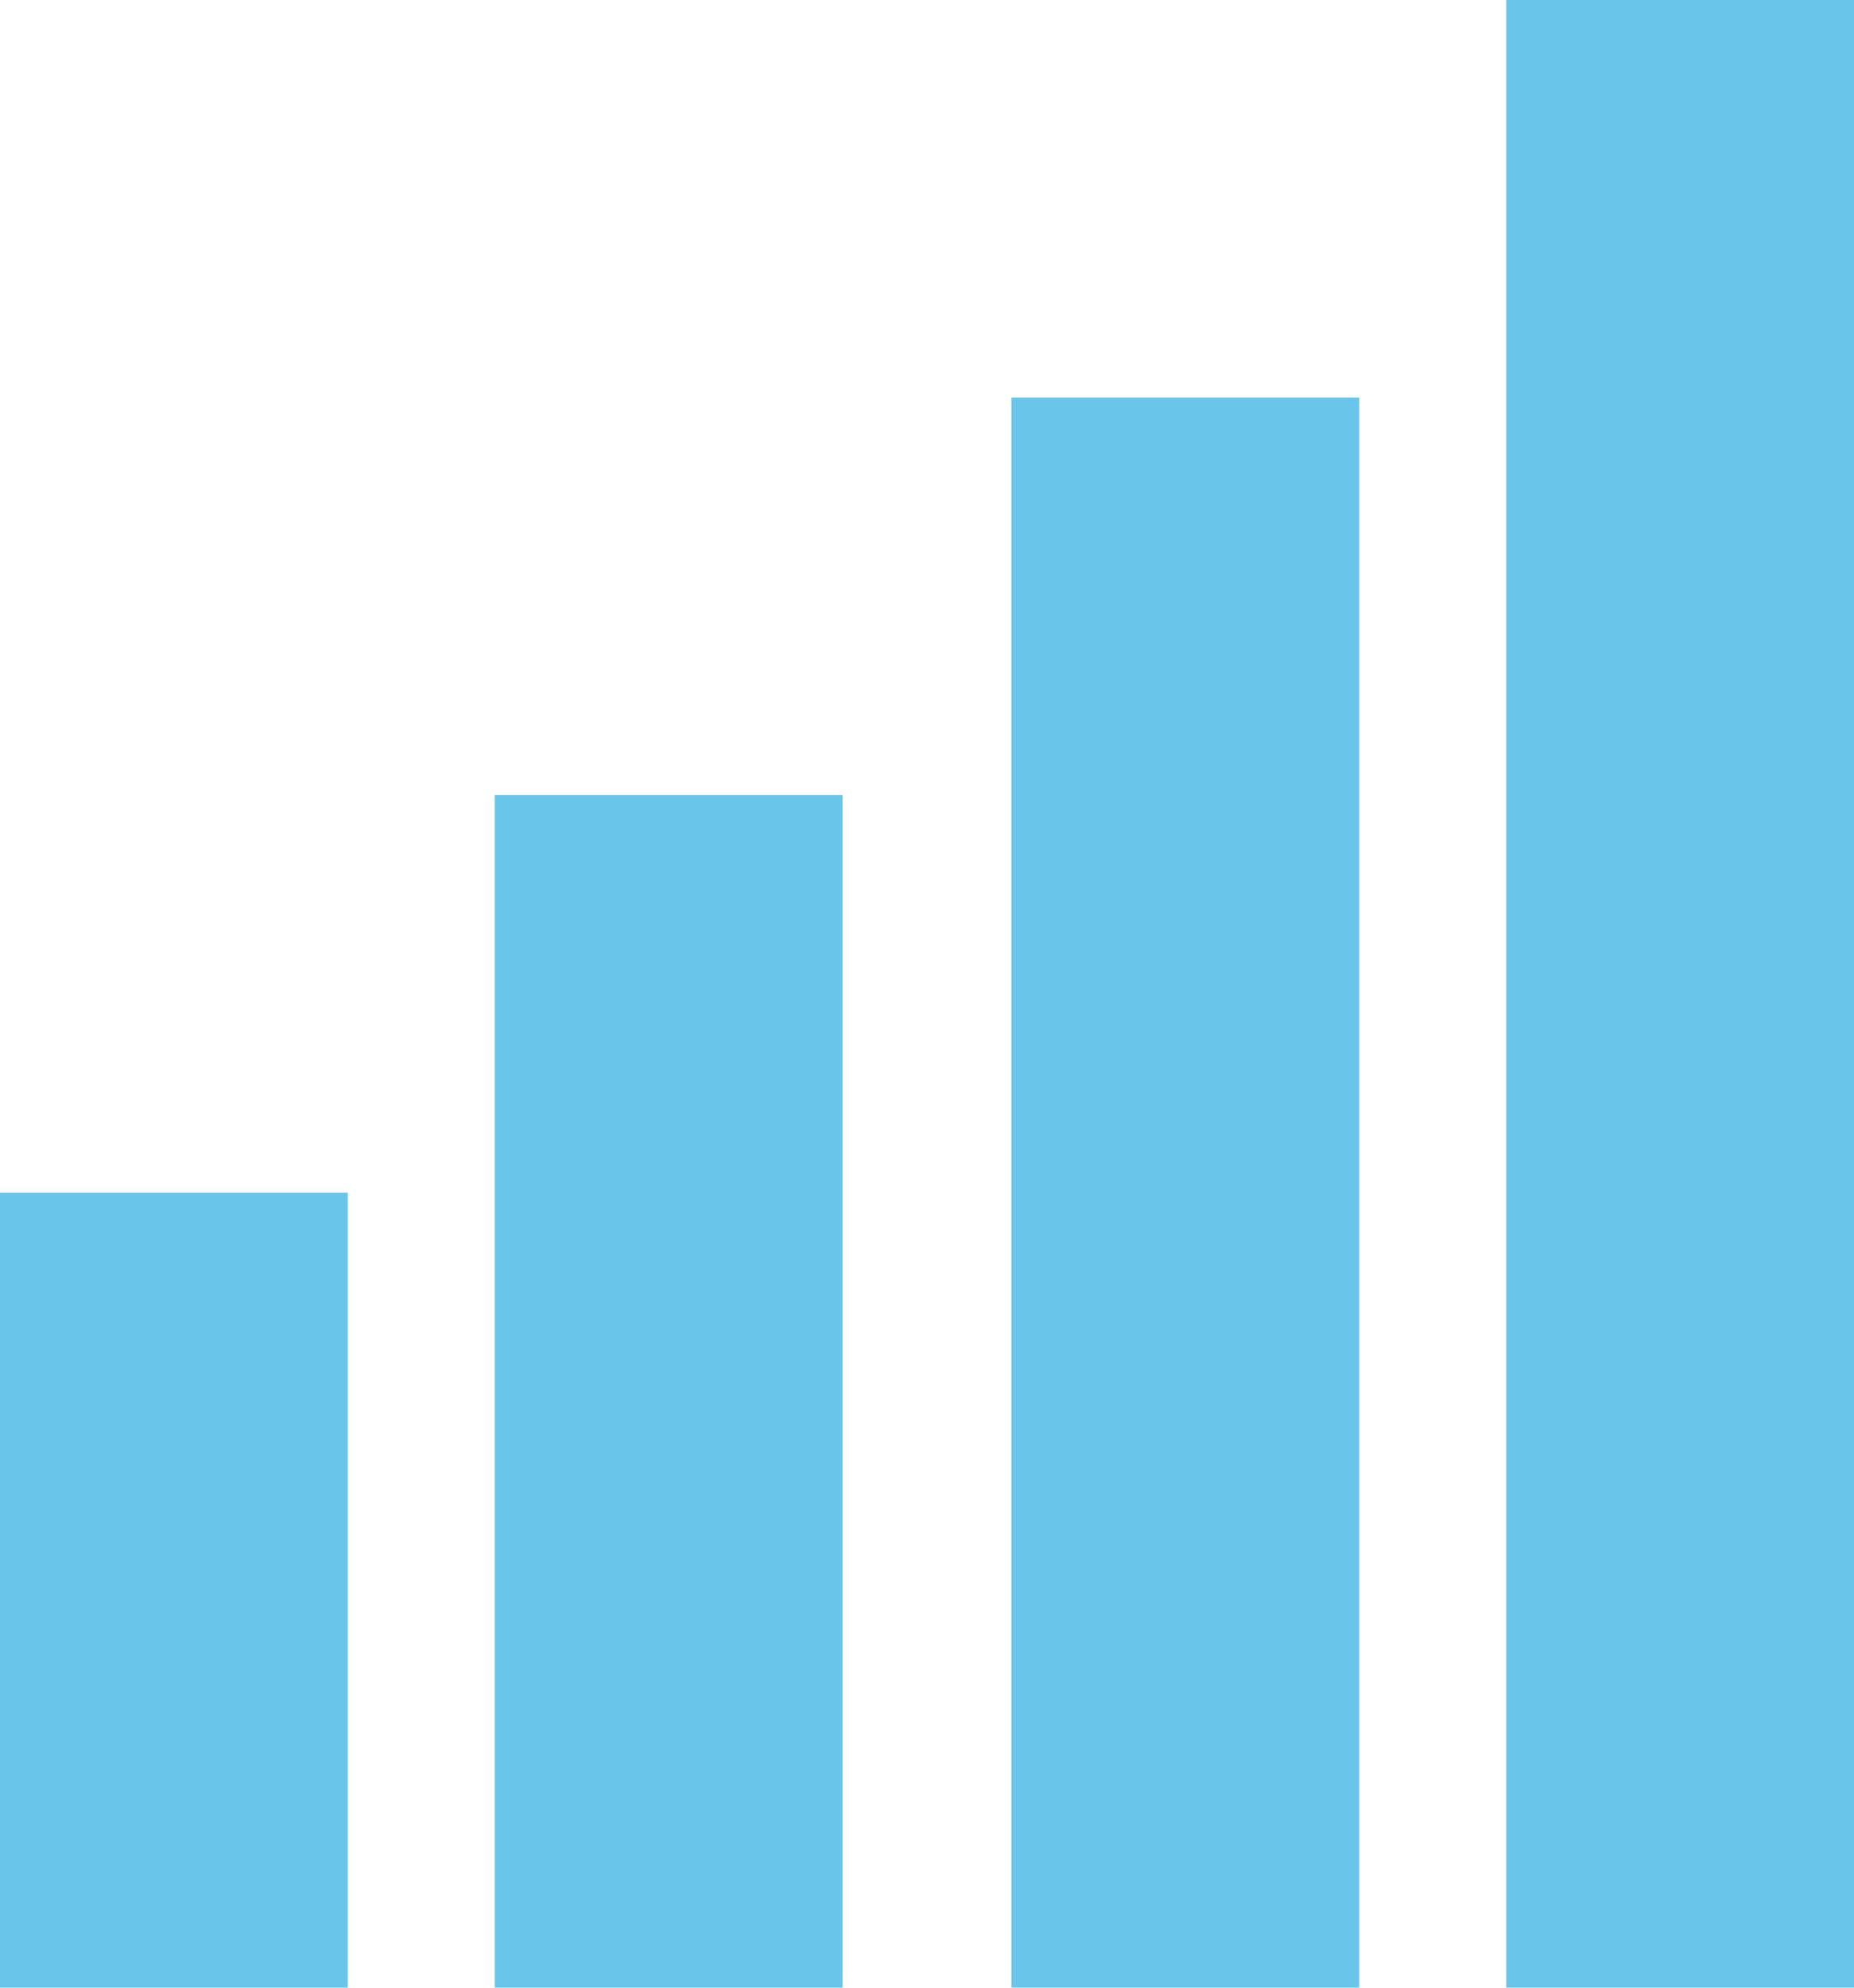
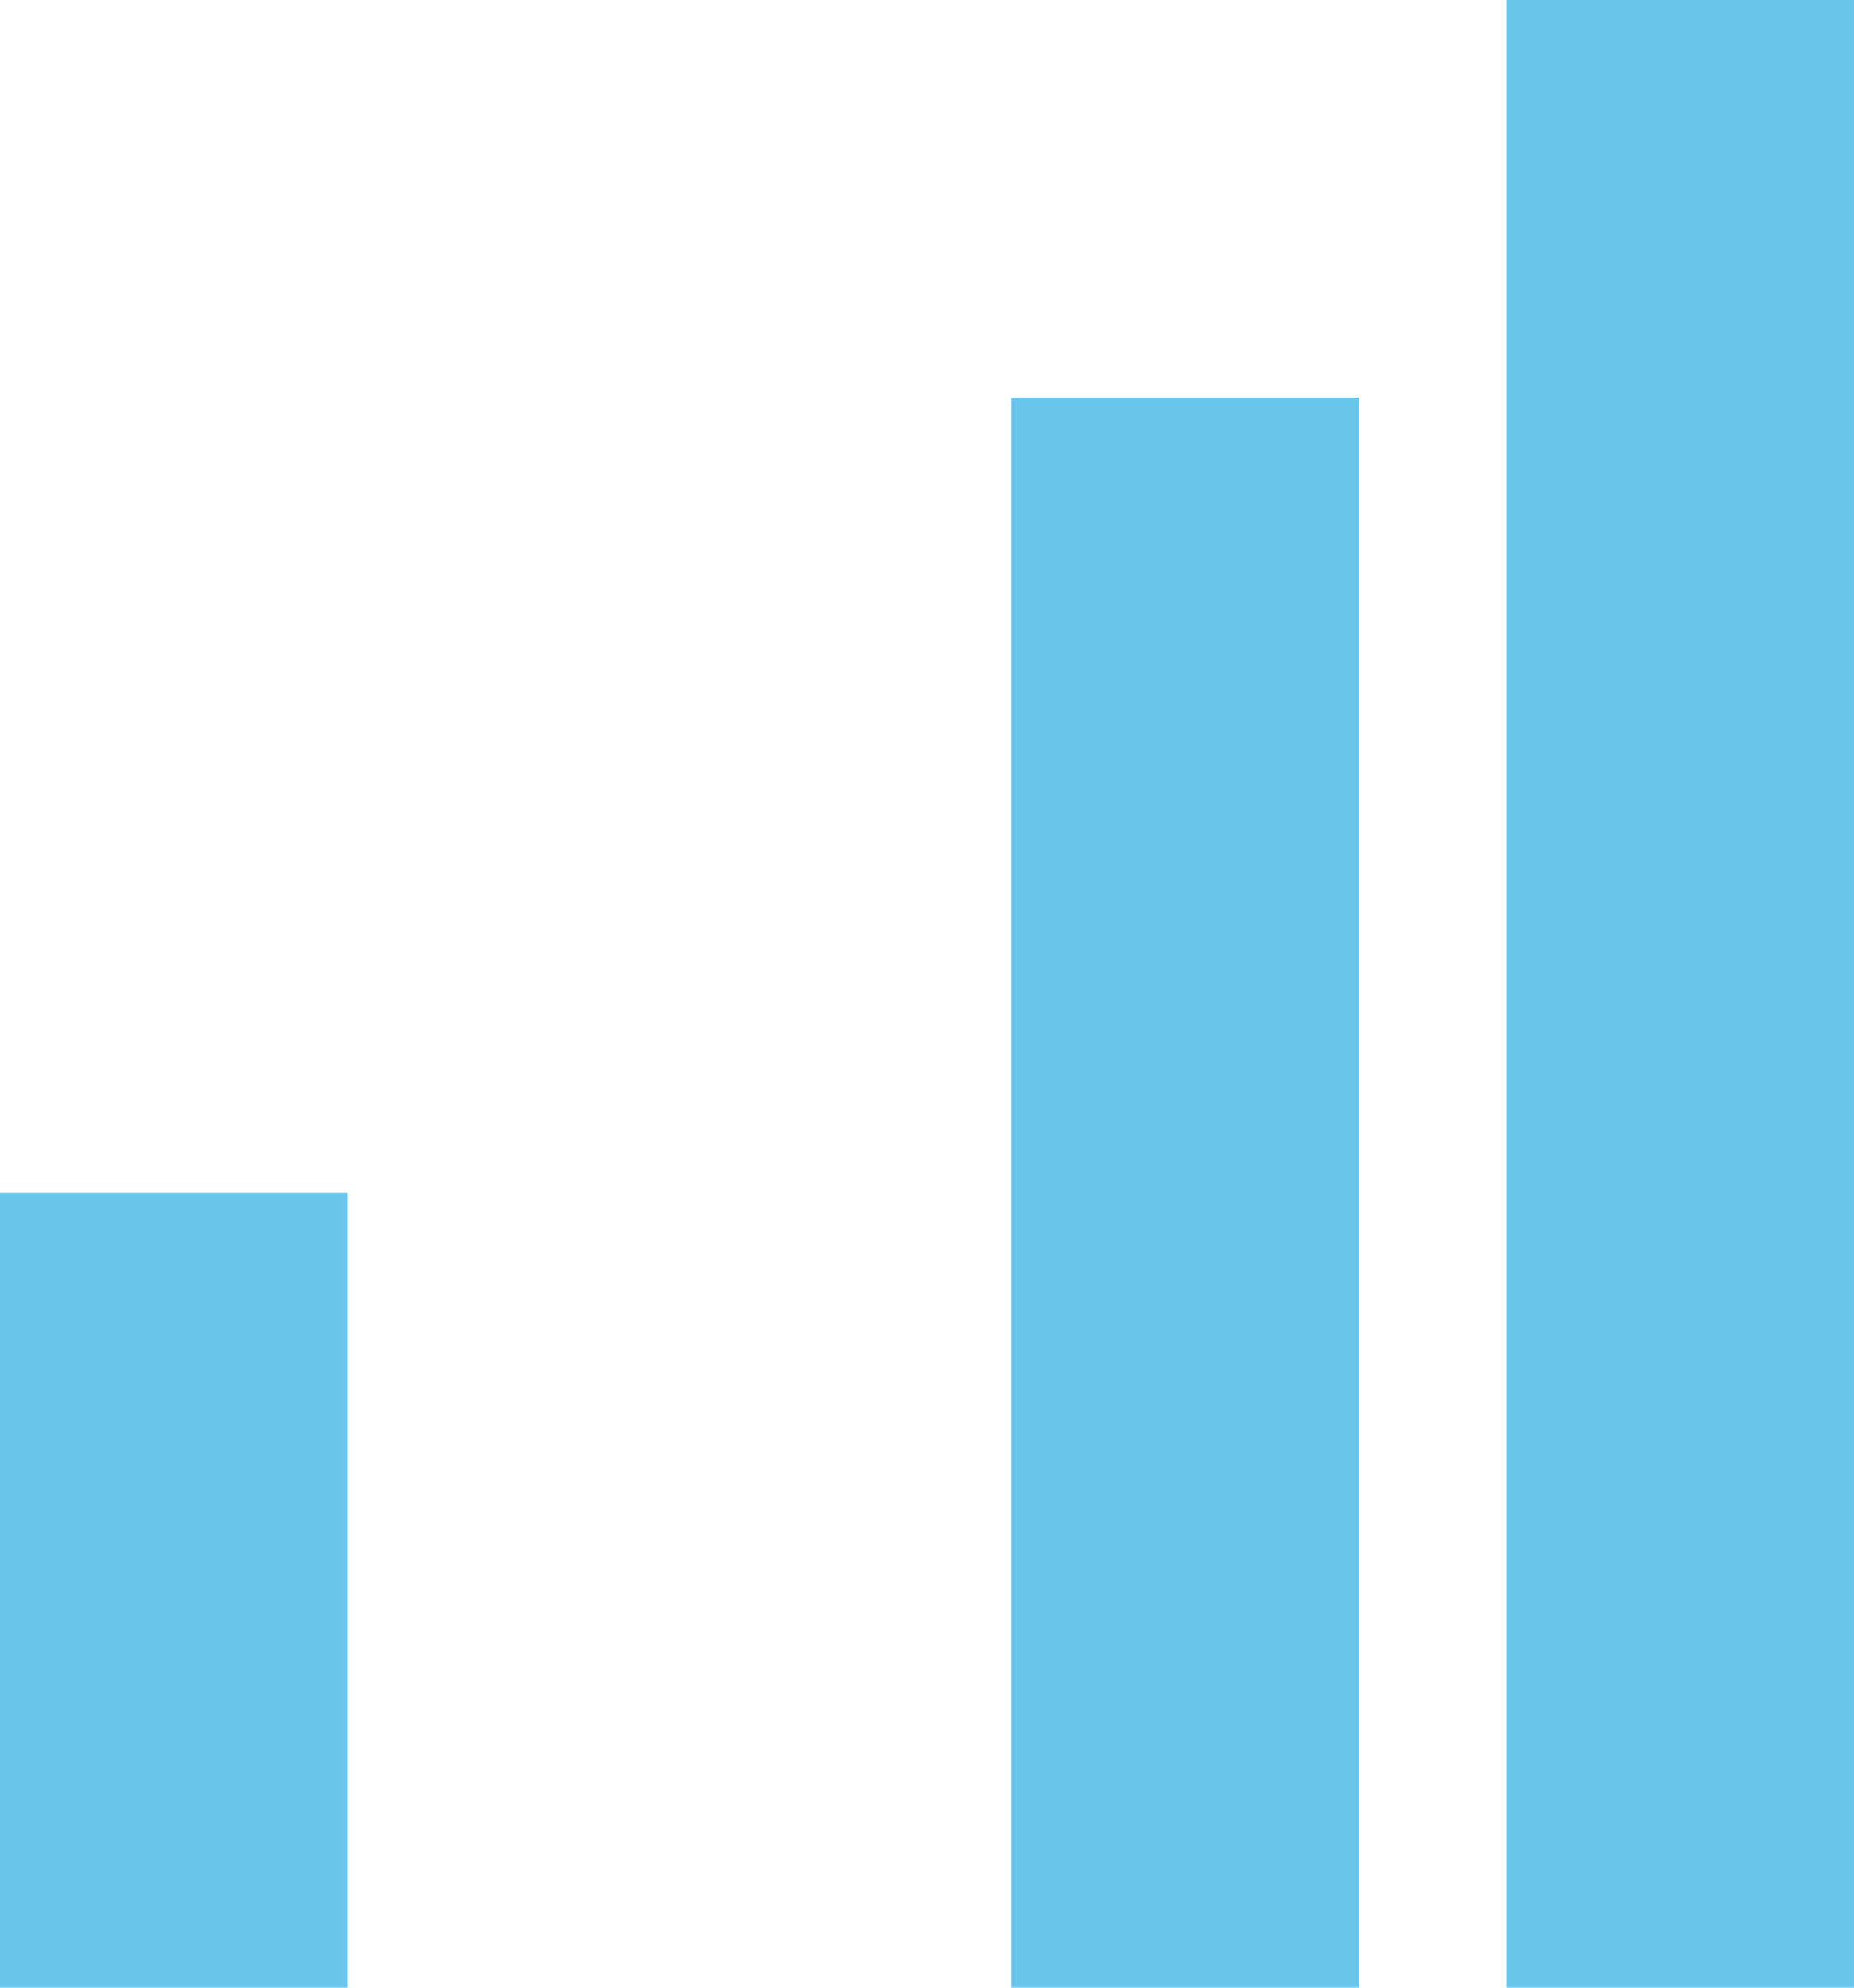
<svg xmlns="http://www.w3.org/2000/svg" id="Calque_1" data-name="Calque 1" viewBox="0 0 46.65 50">
  <defs>
    <style>
      .cls-1 {
        fill: #6ac5ea;
      }
    </style>
  </defs>
  <title>niveau_4</title>
  <rect class="cls-1" y="30" width="8.75" height="20" />
-   <rect class="cls-1" x="12.45" y="20" width="8.75" height="30" />
  <rect class="cls-1" x="25.45" y="10" width="8.75" height="40" />
  <rect class="cls-1" x="37.9" width="8.75" height="50" />
</svg>